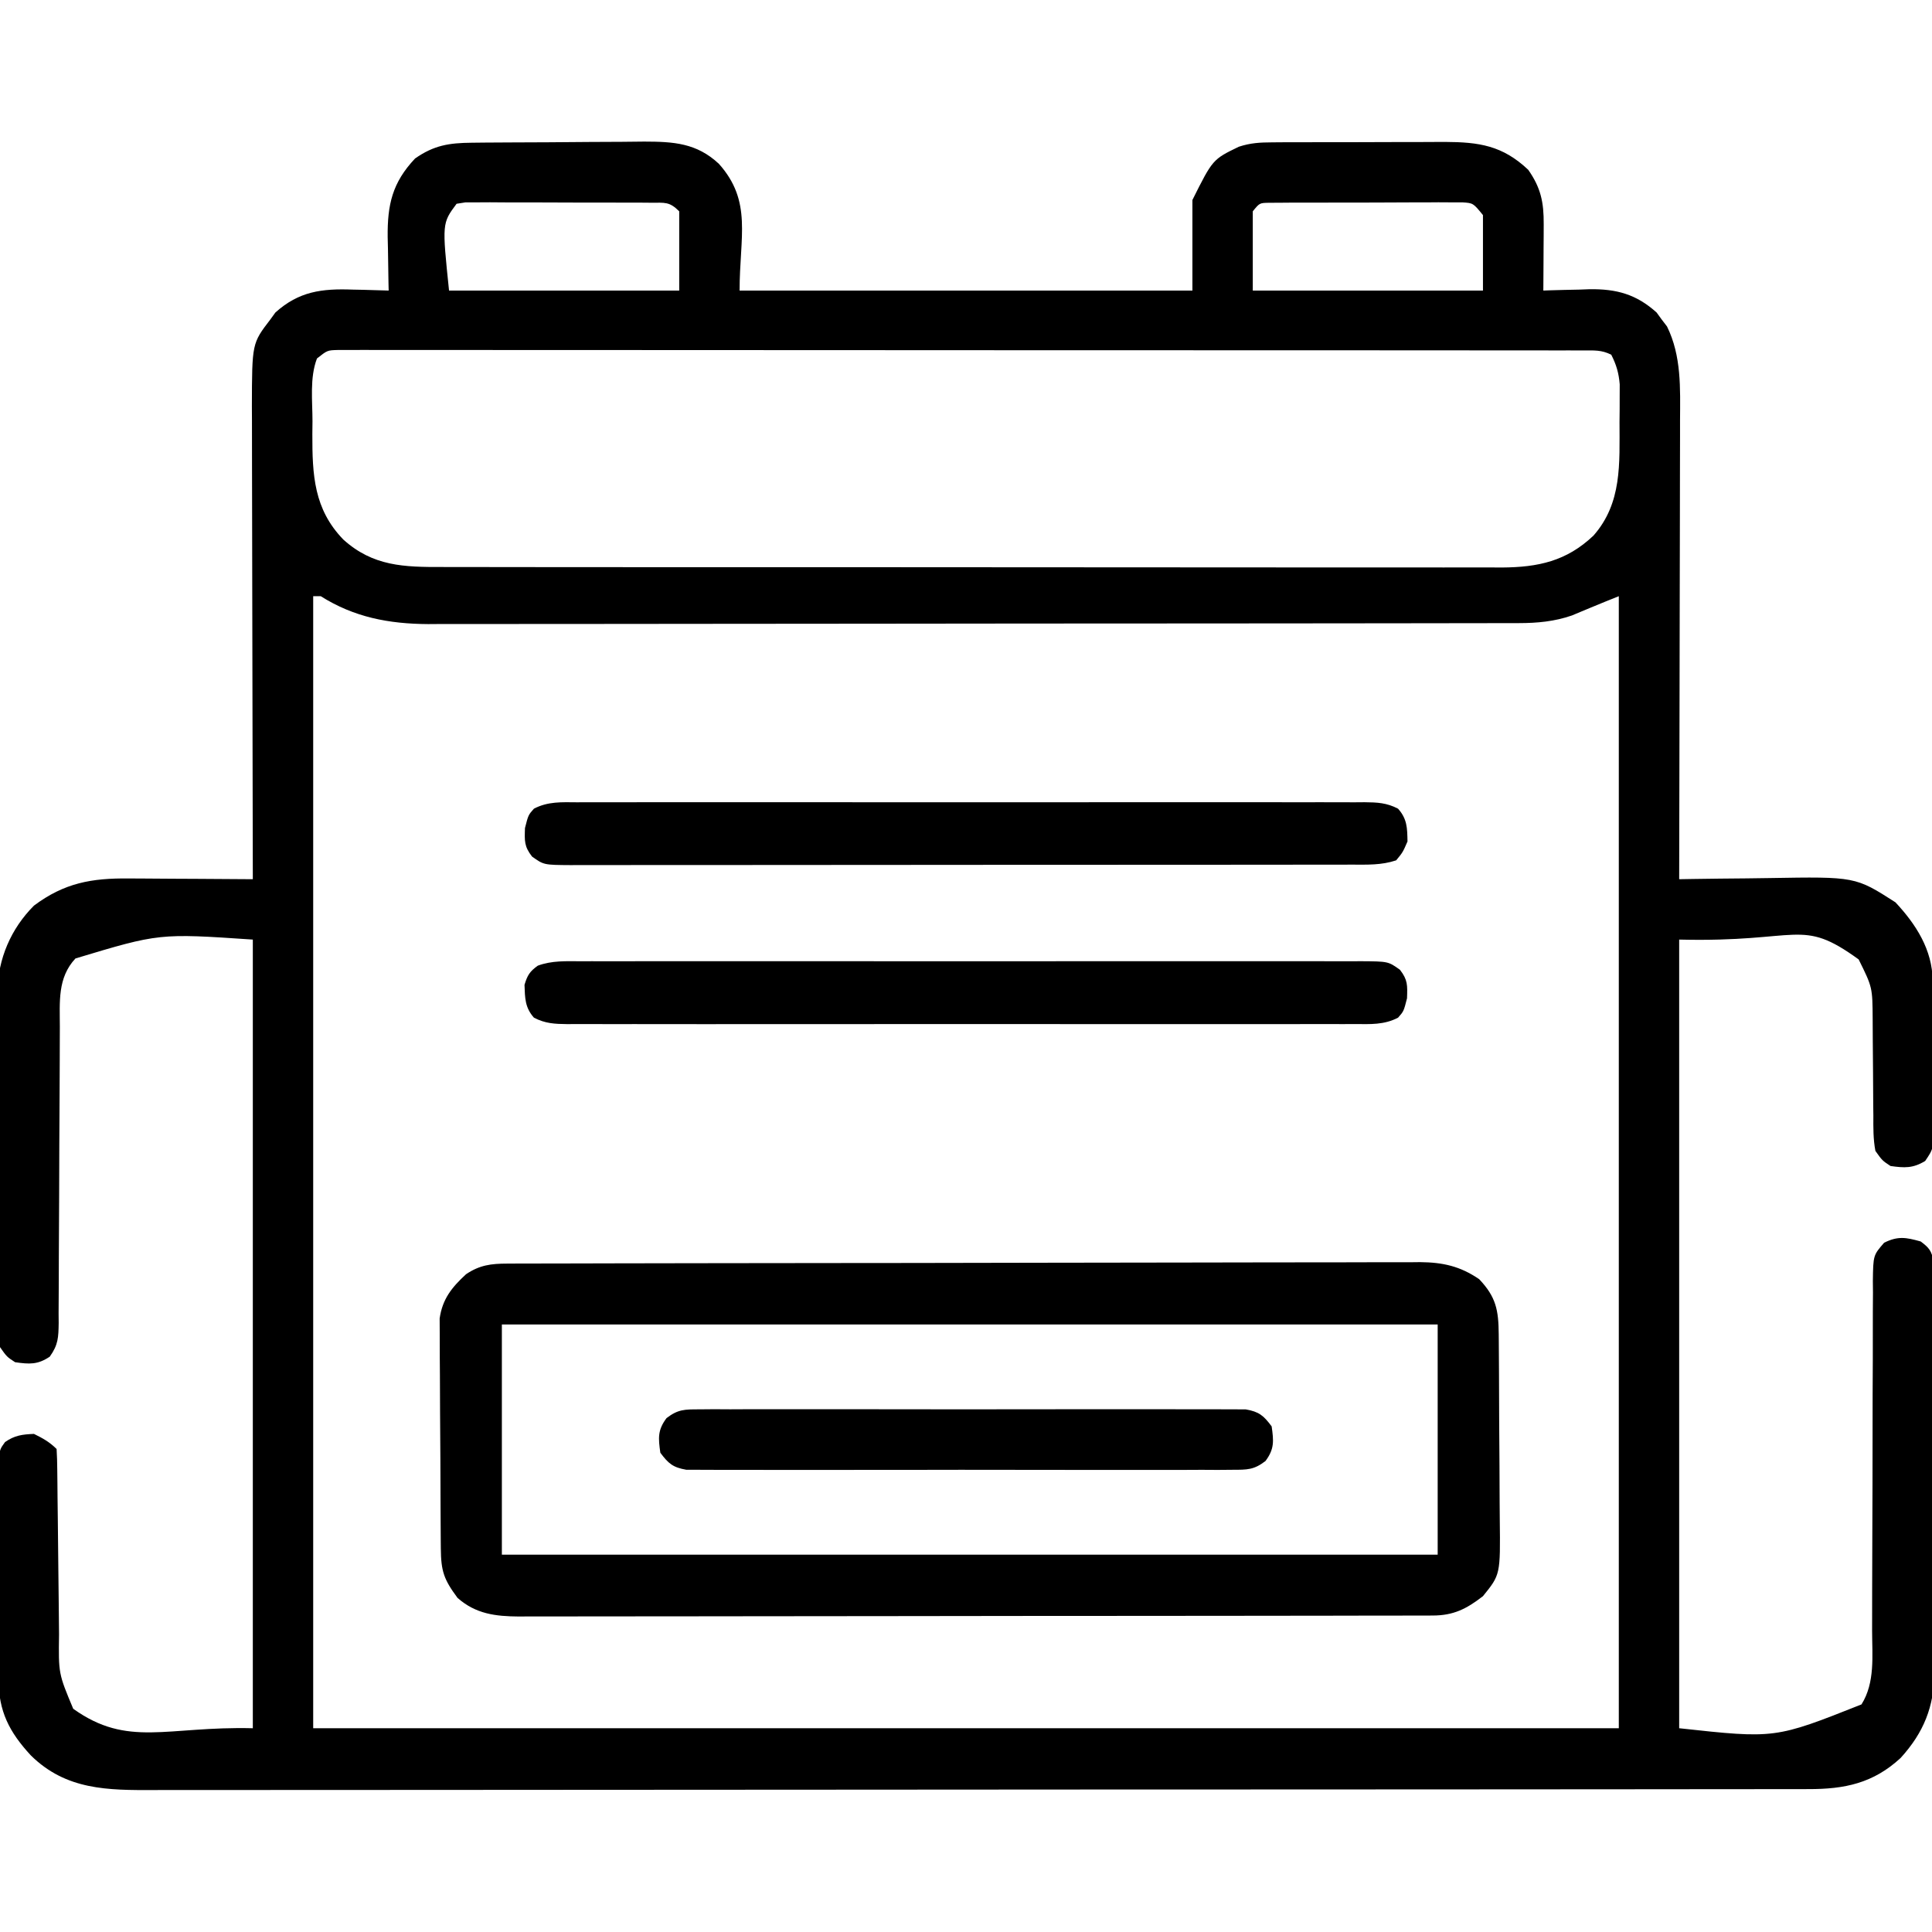
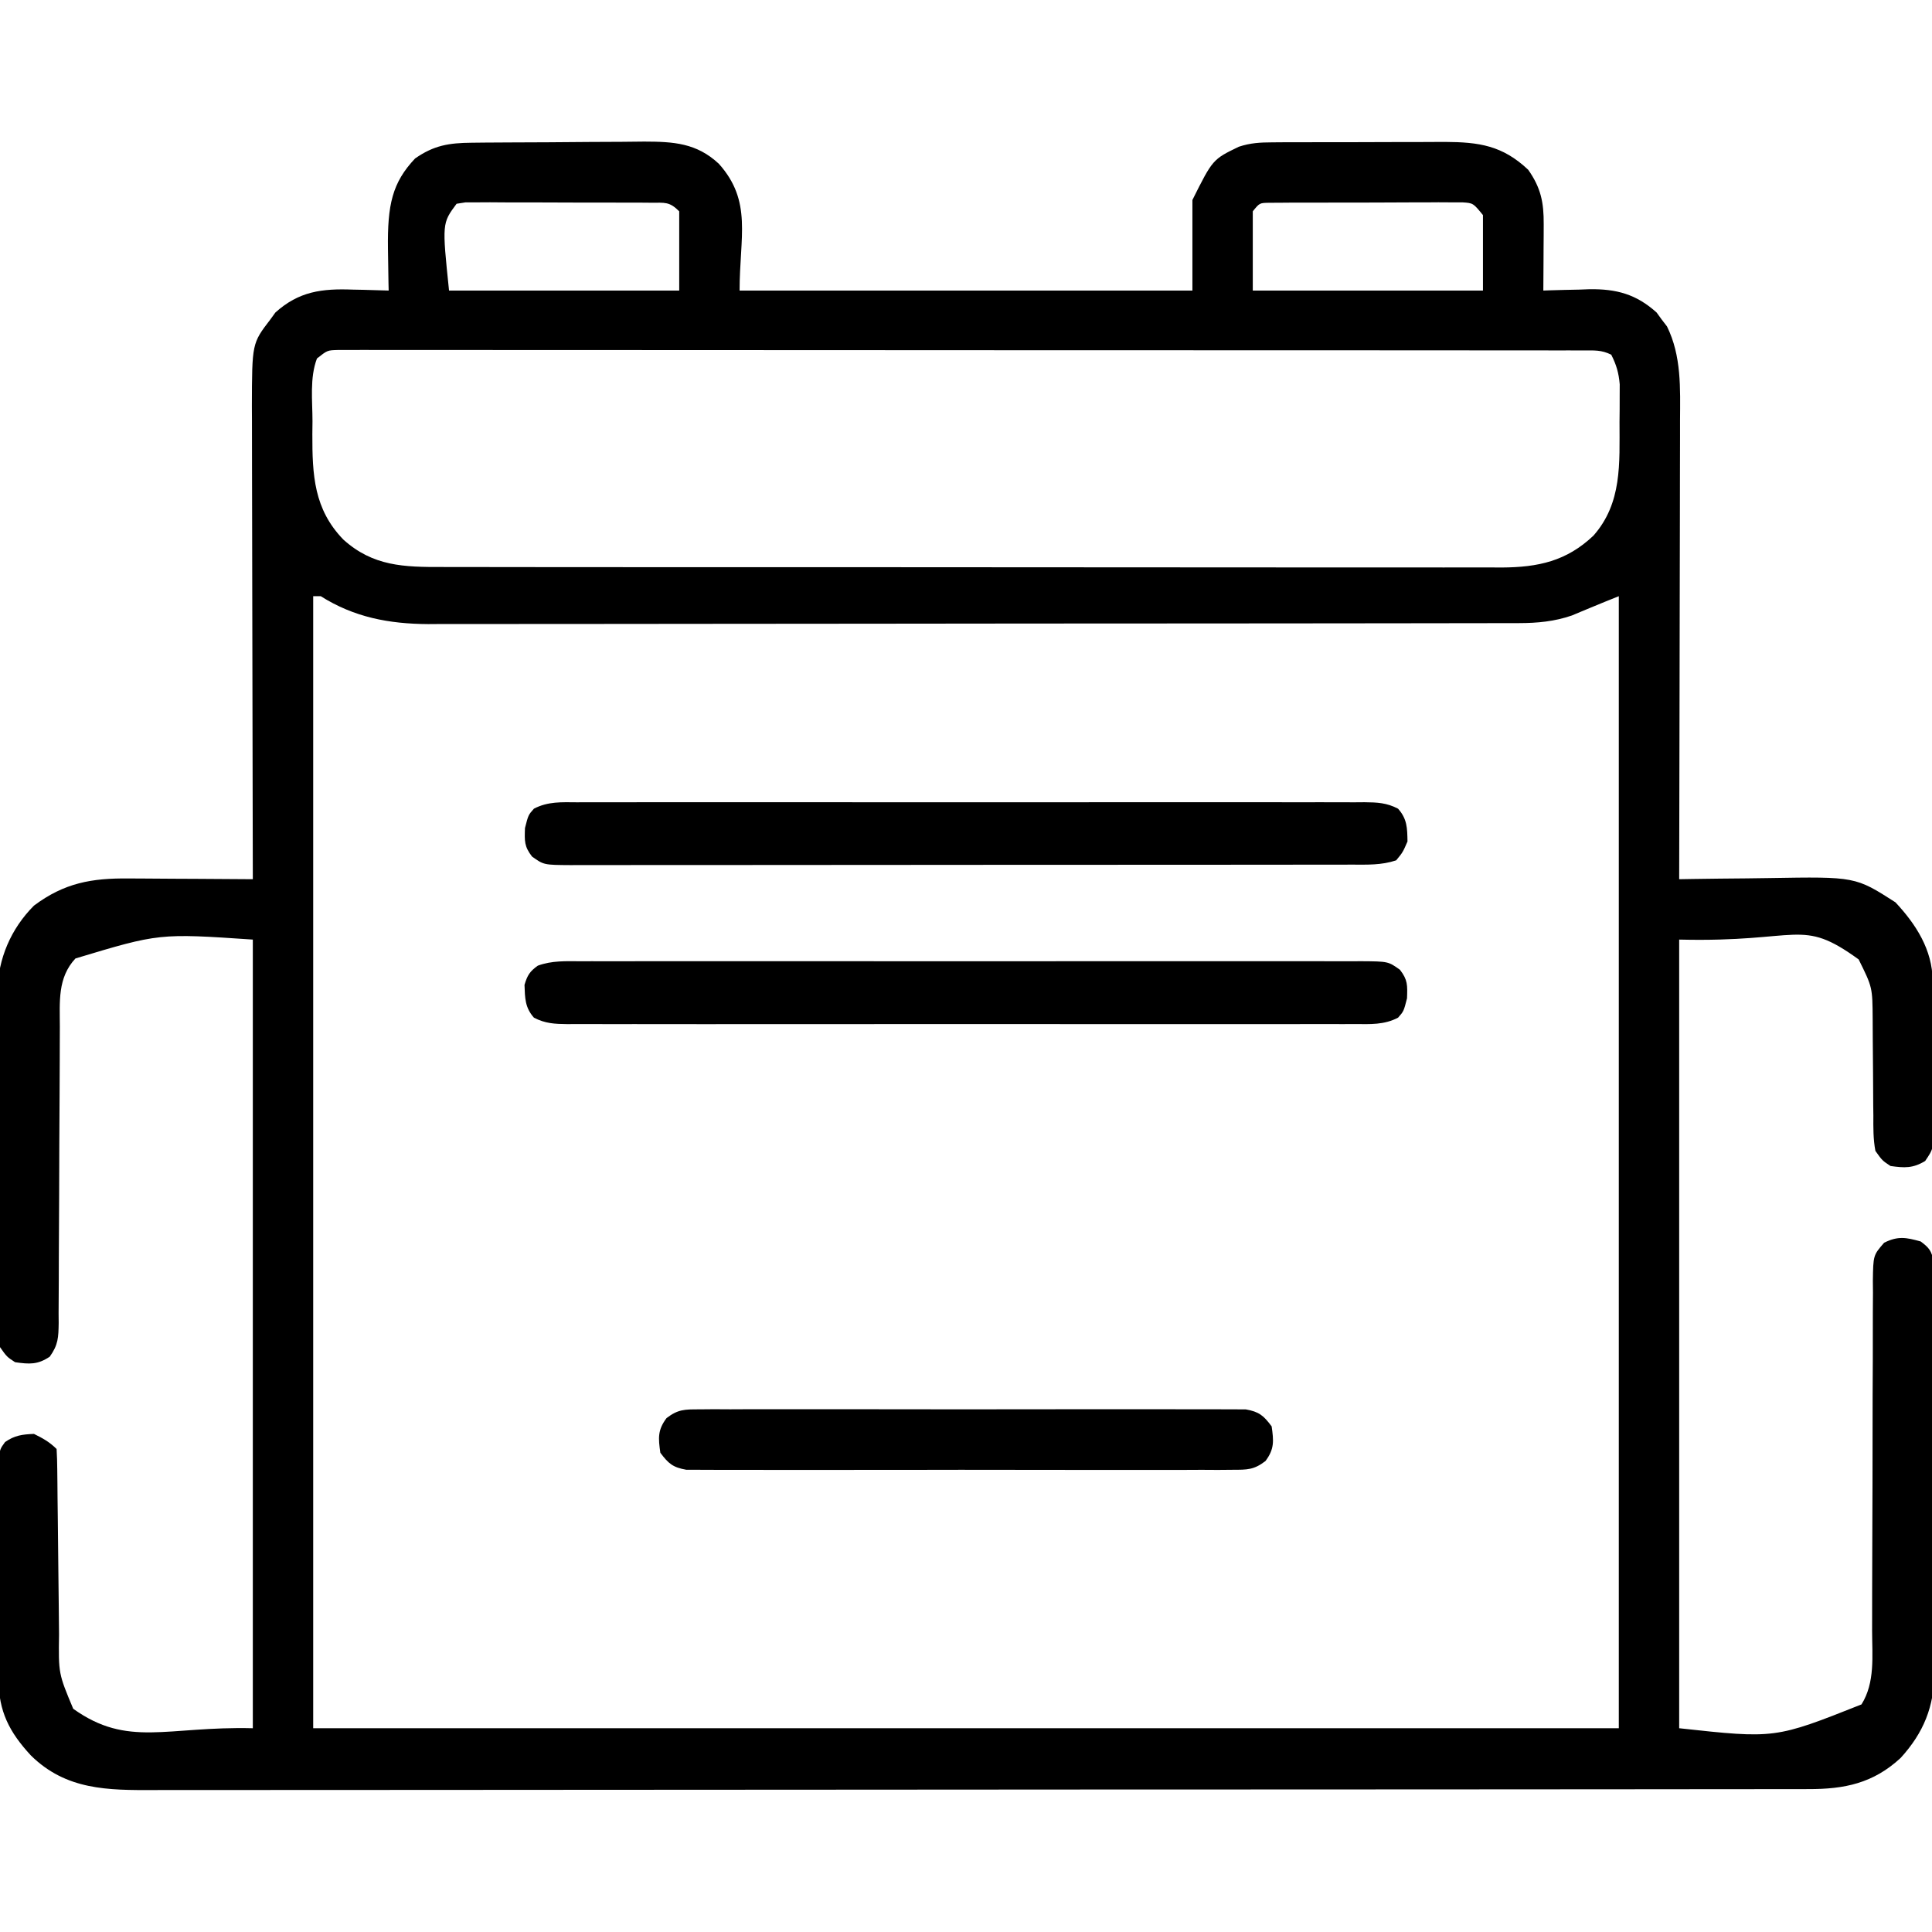
<svg xmlns="http://www.w3.org/2000/svg" version="1.1" width="512" height="512">
-   <path d="M0 0 C1.823 -0.019 1.823 -0.019 3.682 -0.039 C4.993 -0.046 6.303 -0.054 7.653 -0.061 C8.659 -0.067 8.659 -0.067 9.685 -0.074 C13.234 -0.094 16.784 -0.109 20.333 -0.118 C23.982 -0.129 27.631 -0.164 31.28 -0.203 C34.101 -0.23 36.922 -0.238 39.743 -0.241 C41.737 -0.249 43.731 -0.275 45.725 -0.302 C53.461 -0.283 59.58 0.062 65.492 5.589 C74.409 15.557 70.981 24.902 70.981 39.177 C110.581 39.177 150.181 39.177 190.981 39.177 C190.981 31.257 190.981 23.337 190.981 15.177 C196.365 4.409 196.365 4.409 203.289 1.061 C206.373 0.048 208.885 -0.084 212.129 -0.098 C213.348 -0.107 214.566 -0.117 215.821 -0.127 C217.784 -0.125 217.784 -0.125 219.786 -0.124 C221.152 -0.128 222.518 -0.132 223.885 -0.137 C226.744 -0.144 229.604 -0.144 232.463 -0.139 C236.114 -0.133 239.764 -0.15 243.414 -0.173 C246.235 -0.188 249.056 -0.189 251.877 -0.186 C253.872 -0.186 255.868 -0.2 257.864 -0.214 C266.956 -0.168 273.147 0.722 279.981 7.177 C283.343 11.979 284.111 15.81 284.079 21.599 C284.076 22.624 284.073 23.648 284.069 24.704 C284.061 25.768 284.053 26.831 284.044 27.927 C284.039 29.006 284.035 30.085 284.03 31.197 C284.019 33.857 284.002 36.517 283.981 39.177 C284.545 39.156 285.109 39.135 285.69 39.114 C288.287 39.03 290.884 38.978 293.481 38.927 C294.368 38.893 295.255 38.86 296.169 38.825 C303.348 38.72 308.607 40.135 314.005 45.001 C314.451 45.616 314.897 46.231 315.356 46.865 C315.818 47.466 316.279 48.068 316.755 48.689 C320.614 56.518 320.258 65.078 320.208 73.591 C320.209 74.909 320.209 76.227 320.209 77.585 C320.21 81.174 320.198 84.762 320.184 88.35 C320.172 92.11 320.171 95.869 320.168 99.629 C320.162 106.736 320.146 113.844 320.125 120.952 C320.103 129.049 320.092 137.145 320.082 145.242 C320.061 161.887 320.026 178.532 319.981 195.177 C321.226 195.156 322.471 195.135 323.754 195.114 C328.419 195.041 333.084 194.995 337.749 194.957 C339.759 194.937 341.77 194.91 343.78 194.875 C366.673 194.489 366.673 194.489 377.294 201.302 C382.777 207.168 387.066 213.883 387.158 222.044 C387.171 223.032 387.184 224.02 387.197 225.038 C387.208 226.636 387.208 226.636 387.22 228.267 C387.228 229.363 387.236 230.459 387.244 231.588 C387.258 233.907 387.269 236.227 387.277 238.546 C387.294 242.097 387.338 245.647 387.382 249.198 C387.392 251.45 387.4 253.702 387.407 255.954 C387.425 257.018 387.442 258.082 387.46 259.177 C387.439 266.502 387.439 266.502 385.174 269.847 C381.928 271.816 379.697 271.708 375.981 271.177 C373.796 269.729 373.796 269.729 371.981 267.177 C371.39 264.069 371.424 261.001 371.442 257.845 C371.425 256.48 371.425 256.48 371.407 255.087 C371.371 252.18 371.362 249.273 371.356 246.365 C371.34 243.467 371.318 240.571 371.285 237.674 C371.265 235.873 371.256 234.072 371.258 232.271 C371.204 223.825 371.204 223.825 367.544 216.435 C352.063 205.211 352.363 211.967 319.981 211.177 C319.981 280.147 319.981 349.117 319.981 420.177 C345.396 422.952 345.396 422.952 368.294 413.865 C371.932 408.07 371.121 400.994 371.107 394.37 C371.109 393.293 371.111 392.216 371.113 391.106 C371.117 388.773 371.119 386.441 371.12 384.108 C371.123 379.153 371.144 374.197 371.165 369.242 C371.203 360.019 371.234 350.796 371.232 341.573 C371.231 335.154 371.254 328.735 371.294 322.315 C371.304 319.868 371.306 317.421 371.298 314.973 C371.289 311.557 371.31 308.142 371.338 304.725 C371.328 303.711 371.317 302.697 371.307 301.652 C371.408 294.837 371.408 294.837 374.295 291.514 C377.964 289.688 380.082 290.094 383.981 291.177 C386.179 292.813 386.894 293.669 387.365 296.392 C387.368 297.261 387.372 298.131 387.376 299.026 C387.387 300.026 387.399 301.025 387.41 302.055 C387.407 303.15 387.404 304.246 387.401 305.375 C387.41 306.529 387.418 307.684 387.427 308.874 C387.45 312.706 387.451 316.537 387.45 320.368 C387.455 322.358 387.461 324.347 387.467 326.337 C387.486 332.599 387.489 338.861 387.482 345.124 C387.476 351.566 387.499 358.007 387.536 364.449 C387.567 369.991 387.578 375.532 387.574 381.074 C387.572 384.379 387.579 387.683 387.602 390.988 C387.624 394.684 387.614 398.378 387.597 402.074 C387.61 403.155 387.623 404.237 387.637 405.351 C387.537 414.451 384.808 421.303 378.669 428.052 C371.407 434.76 363.845 436.332 354.176 436.308 C353.393 436.31 352.61 436.313 351.803 436.315 C349.169 436.32 346.535 436.319 343.901 436.317 C341.998 436.32 340.094 436.323 338.191 436.326 C332.952 436.335 327.713 436.336 322.474 436.337 C316.827 436.339 311.18 436.346 305.533 436.353 C293.182 436.367 280.831 436.373 268.48 436.377 C260.77 436.38 253.059 436.384 245.349 436.389 C224.008 436.401 202.667 436.411 181.325 436.415 C179.945 436.415 178.565 436.415 177.185 436.415 C175.802 436.415 174.419 436.416 173.036 436.416 C170.261 436.416 167.486 436.417 164.711 436.417 C164.023 436.417 163.335 436.417 162.626 436.418 C140.314 436.421 118.003 436.437 95.691 436.46 C72.1 436.485 48.509 436.499 24.918 436.5 C12.059 436.501 -0.8 436.507 -13.659 436.525 C-24.608 436.54 -35.556 436.545 -46.505 436.537 C-52.092 436.533 -57.679 436.534 -63.266 436.548 C-68.38 436.561 -73.495 436.56 -78.61 436.547 C-80.46 436.546 -82.31 436.549 -84.16 436.557 C-96.437 436.611 -107.48 436.602 -116.835 427.388 C-122.561 421.196 -125.39 415.702 -125.407 407.188 C-125.412 406.528 -125.417 405.869 -125.423 405.189 C-125.436 403.034 -125.427 400.879 -125.417 398.724 C-125.419 397.216 -125.422 395.709 -125.426 394.202 C-125.43 391.055 -125.424 387.908 -125.41 384.761 C-125.393 380.727 -125.402 376.693 -125.42 372.659 C-125.431 369.552 -125.428 366.445 -125.42 363.337 C-125.418 361.849 -125.42 360.362 -125.427 358.874 C-125.435 356.798 -125.423 354.724 -125.407 352.649 C-125.404 351.468 -125.402 350.288 -125.4 349.072 C-125.019 346.177 -125.019 346.177 -123.674 344.327 C-121.128 342.558 -119.095 342.3 -116.019 342.177 C-113.691 343.315 -111.85 344.345 -110.019 346.177 C-109.906 347.975 -109.862 349.778 -109.845 351.58 C-109.831 352.735 -109.818 353.89 -109.804 355.081 C-109.794 356.341 -109.783 357.601 -109.772 358.9 C-109.748 360.87 -109.723 362.84 -109.698 364.81 C-109.638 369.68 -109.587 374.55 -109.542 379.421 C-109.516 382.147 -109.485 384.872 -109.449 387.598 C-109.415 390.165 -109.389 392.733 -109.372 395.301 C-109.523 405.692 -109.523 405.692 -105.616 415.017 C-91.114 425.386 -80.866 419.606 -58.019 420.177 C-58.019 351.207 -58.019 282.237 -58.019 211.177 C-82.839 209.499 -82.839 209.499 -105.019 216.177 C-109.822 221.311 -109.164 227.692 -109.16 234.31 C-109.164 235.221 -109.167 236.132 -109.171 237.071 C-109.178 239.045 -109.184 241.018 -109.187 242.992 C-109.194 246.114 -109.21 249.237 -109.229 252.359 C-109.281 261.236 -109.329 270.112 -109.344 278.989 C-109.355 284.422 -109.384 289.854 -109.426 295.287 C-109.438 297.358 -109.443 299.428 -109.441 301.498 C-109.439 304.391 -109.461 307.281 -109.489 310.173 C-109.482 311.03 -109.475 311.887 -109.469 312.77 C-109.529 316.576 -109.571 318.552 -111.833 321.708 C-115.049 323.87 -117.236 323.717 -121.019 323.177 C-123.204 321.749 -123.204 321.749 -125.019 319.177 C-125.622 315.961 -125.575 312.782 -125.552 309.518 C-125.561 308.539 -125.569 307.56 -125.578 306.55 C-125.601 303.309 -125.594 300.067 -125.585 296.825 C-125.59 294.568 -125.596 292.311 -125.604 290.054 C-125.614 285.318 -125.61 280.582 -125.595 275.845 C-125.578 269.793 -125.601 263.741 -125.636 257.689 C-125.658 253.023 -125.657 248.358 -125.649 243.693 C-125.648 241.462 -125.655 239.232 -125.669 237.002 C-125.687 233.871 -125.672 230.743 -125.65 227.612 C-125.661 226.701 -125.673 225.789 -125.685 224.85 C-125.56 216.297 -122.114 208.272 -116.019 202.177 C-108.007 196.169 -100.735 194.87 -90.929 194.982 C-89.512 194.986 -89.512 194.986 -88.067 194.99 C-85.071 195.001 -82.076 195.026 -79.081 195.052 C-77.041 195.062 -75.002 195.071 -72.962 195.079 C-67.981 195.101 -63 195.136 -58.019 195.177 C-58.02 194.49 -58.022 193.802 -58.024 193.094 C-58.068 176.342 -58.101 159.59 -58.122 142.838 C-58.132 134.737 -58.147 126.635 -58.169 118.534 C-58.189 111.471 -58.202 104.407 -58.207 97.343 C-58.209 93.605 -58.215 89.868 -58.23 86.13 C-58.246 81.95 -58.247 77.771 -58.246 73.591 C-58.253 72.361 -58.26 71.131 -58.267 69.864 C-58.227 53.17 -58.227 53.17 -53.394 46.865 C-52.725 45.942 -52.725 45.942 -52.042 45.001 C-45.799 39.373 -39.681 38.619 -31.519 38.927 C-30.601 38.945 -29.683 38.963 -28.737 38.982 C-26.497 39.028 -24.258 39.094 -22.019 39.177 C-22.034 38.517 -22.05 37.857 -22.066 37.177 C-22.129 34.156 -22.168 31.136 -22.206 28.115 C-22.231 27.076 -22.256 26.038 -22.282 24.968 C-22.364 16.429 -21.069 10.584 -15.019 4.177 C-10.02 0.678 -6.023 0.055 0 0 Z M-4.019 16.177 C-7.868 21.35 -7.868 21.35 -6.019 39.177 C14.111 39.177 34.241 39.177 54.981 39.177 C54.981 32.247 54.981 25.317 54.981 18.177 C52.359 15.555 51.209 15.919 47.554 15.902 C46.419 15.893 45.285 15.883 44.116 15.873 C42.27 15.875 42.27 15.875 40.388 15.876 C39.13 15.872 37.872 15.868 36.577 15.863 C33.914 15.857 31.251 15.856 28.587 15.861 C25.171 15.867 21.754 15.85 18.338 15.827 C15.084 15.809 11.829 15.812 8.575 15.814 C7.345 15.805 6.115 15.795 4.847 15.786 C3.713 15.792 2.578 15.798 1.409 15.805 C0.407 15.804 -0.595 15.803 -1.628 15.803 C-2.811 15.988 -2.811 15.988 -4.019 16.177 Z M206.981 18.177 C206.981 25.107 206.981 32.037 206.981 39.177 C227.111 39.177 247.241 39.177 267.981 39.177 C267.981 32.577 267.981 25.977 267.981 19.177 C265.386 15.988 265.386 15.988 262.508 15.803 C261.035 15.804 261.035 15.804 259.532 15.805 C257.86 15.795 257.86 15.795 256.155 15.786 C254.952 15.795 253.748 15.804 252.509 15.814 C251.275 15.813 250.041 15.813 248.769 15.812 C245.49 15.815 242.212 15.832 238.933 15.854 C236.919 15.864 234.906 15.865 232.893 15.861 C229.036 15.855 225.179 15.863 221.321 15.876 C219.513 15.875 219.513 15.875 217.669 15.873 C216.002 15.888 216.002 15.888 214.302 15.902 C213.32 15.907 212.339 15.912 211.328 15.916 C208.791 15.951 208.791 15.951 206.981 18.177 Z M-41.019 57.177 C-42.981 62.299 -42.203 68.411 -42.206 73.802 C-42.218 74.94 -42.231 76.078 -42.243 77.251 C-42.262 88.064 -41.84 97.122 -34.019 105.177 C-26.151 112.269 -17.955 112.471 -7.772 112.438 C-6.539 112.442 -5.307 112.445 -4.036 112.449 C-0.626 112.458 2.784 112.457 6.194 112.453 C9.876 112.451 13.559 112.46 17.241 112.467 C24.451 112.48 31.661 112.482 38.87 112.479 C44.732 112.478 50.593 112.479 56.454 112.484 C57.706 112.484 57.706 112.484 58.983 112.485 C60.679 112.487 62.374 112.488 64.07 112.489 C79.967 112.5 95.864 112.498 111.761 112.492 C126.298 112.486 140.835 112.498 155.371 112.517 C170.305 112.536 185.238 112.544 200.171 112.541 C208.553 112.539 216.934 112.541 225.315 112.555 C232.45 112.567 239.585 112.569 246.72 112.557 C250.358 112.551 253.997 112.55 257.635 112.562 C261.584 112.574 265.533 112.564 269.481 112.551 C270.625 112.559 271.769 112.566 272.948 112.574 C282.637 112.508 290.102 110.902 297.255 104.134 C304.893 95.476 304.163 84.969 304.169 74.052 C304.181 72.885 304.193 71.719 304.206 70.517 C304.208 69.391 304.21 68.266 304.212 67.107 C304.216 66.088 304.22 65.07 304.224 64.02 C303.968 61.014 303.342 58.862 301.981 56.177 C299.353 54.863 297.411 55.05 294.465 55.048 C293.286 55.045 292.106 55.042 290.891 55.039 C288.93 55.041 288.93 55.041 286.929 55.043 C285.536 55.041 284.142 55.039 282.748 55.036 C278.905 55.03 275.061 55.03 271.218 55.032 C267.078 55.032 262.938 55.026 258.798 55.022 C250.683 55.013 242.567 55.011 234.452 55.01 C227.858 55.009 221.265 55.007 214.671 55.004 C195.994 54.995 177.317 54.991 158.64 54.992 C157.128 54.992 157.128 54.992 155.586 54.992 C154.577 54.992 153.568 54.992 152.529 54.992 C136.171 54.992 119.813 54.983 103.454 54.969 C86.675 54.954 69.895 54.947 53.116 54.948 C43.688 54.948 34.261 54.946 24.834 54.935 C16.808 54.926 8.783 54.924 0.758 54.93 C-3.34 54.934 -7.437 54.934 -11.535 54.925 C-15.282 54.917 -19.029 54.919 -22.777 54.927 C-24.782 54.93 -26.788 54.922 -28.794 54.914 C-29.976 54.919 -31.158 54.923 -32.376 54.928 C-33.401 54.928 -34.425 54.928 -35.481 54.927 C-38.263 55 -38.263 55 -41.019 57.177 Z M-42.019 120.177 C-42.019 219.177 -42.019 318.177 -42.019 420.177 C72.161 420.177 186.341 420.177 303.981 420.177 C303.981 321.177 303.981 222.177 303.981 120.177 C300.24 121.673 300.24 121.673 296.517 123.212 C295.293 123.721 295.293 123.721 294.044 124.24 C293.231 124.581 292.417 124.923 291.579 125.275 C286.96 126.879 282.395 127.302 277.529 127.308 C275.934 127.314 275.934 127.314 274.306 127.32 C273.149 127.319 271.992 127.318 270.8 127.317 C269.562 127.32 268.324 127.323 267.048 127.326 C263.619 127.334 260.189 127.336 256.76 127.337 C253.058 127.339 249.357 127.346 245.655 127.353 C237.564 127.367 229.473 127.373 221.382 127.377 C216.327 127.38 211.271 127.384 206.216 127.389 C192.211 127.401 178.206 127.411 164.2 127.415 C162.856 127.415 162.856 127.415 161.485 127.415 C160.587 127.415 159.689 127.416 158.764 127.416 C156.944 127.416 155.125 127.417 153.305 127.417 C151.951 127.418 151.951 127.418 150.57 127.418 C135.951 127.422 121.332 127.439 106.714 127.463 C91.693 127.486 76.673 127.499 61.653 127.5 C53.224 127.501 44.795 127.507 36.366 127.525 C29.188 127.54 22.009 127.545 14.831 127.537 C11.172 127.533 7.512 127.534 3.853 127.548 C-0.123 127.563 -4.099 127.555 -8.075 127.544 C-9.219 127.553 -10.362 127.561 -11.541 127.569 C-21.968 127.505 -31.149 125.768 -40.019 120.177 C-40.679 120.177 -41.339 120.177 -42.019 120.177 Z " fill="#000000" transform="translate(125.019,37.823)" />
-   <path d="M0 0 C0.888 -0.004 1.776 -0.009 2.69 -0.014 C4.147 -0.013 4.147 -0.013 5.633 -0.013 C6.668 -0.017 7.703 -0.02 8.77 -0.024 C12.249 -0.035 15.728 -0.039 19.207 -0.043 C21.697 -0.049 24.187 -0.056 26.677 -0.063 C34.156 -0.082 41.636 -0.093 49.115 -0.101 C52.639 -0.106 56.162 -0.111 59.686 -0.116 C71.4 -0.133 83.115 -0.148 94.83 -0.155 C97.869 -0.157 100.907 -0.159 103.946 -0.161 C105.079 -0.162 105.079 -0.162 106.235 -0.162 C118.47 -0.171 130.706 -0.196 142.941 -0.229 C155.507 -0.262 168.073 -0.28 180.639 -0.283 C187.693 -0.285 194.746 -0.294 201.8 -0.319 C208.435 -0.343 215.07 -0.347 221.706 -0.337 C224.141 -0.336 226.575 -0.342 229.01 -0.356 C232.336 -0.374 235.66 -0.367 238.985 -0.354 C239.948 -0.364 240.91 -0.375 241.901 -0.387 C247.938 -0.329 252.53 0.683 257.563 4.134 C262.038 8.839 262.688 12.339 262.74 18.698 C262.747 19.36 262.753 20.022 262.76 20.704 C262.78 22.895 262.792 25.085 262.802 27.275 C262.806 28.025 262.81 28.774 262.814 29.547 C262.835 33.517 262.849 37.486 262.859 41.456 C262.87 45.546 262.904 49.635 262.944 53.725 C262.97 56.879 262.978 60.033 262.982 63.186 C262.987 64.693 262.998 66.2 263.017 67.707 C263.187 82.433 263.187 82.433 258.563 88.134 C254.199 91.519 250.757 93.257 245.247 93.266 C244.361 93.269 243.474 93.273 242.561 93.277 C241.586 93.276 240.611 93.276 239.607 93.275 C238.055 93.279 238.055 93.279 236.471 93.284 C232.986 93.292 229.502 93.294 226.017 93.295 C223.526 93.3 221.034 93.305 218.543 93.31 C211.762 93.324 204.981 93.33 198.2 93.334 C193.965 93.337 189.731 93.341 185.497 93.346 C173.774 93.358 162.05 93.368 150.327 93.372 C149.577 93.372 148.826 93.372 148.053 93.372 C147.301 93.373 146.549 93.373 145.774 93.373 C144.25 93.374 142.725 93.374 141.201 93.374 C140.445 93.375 139.689 93.375 138.91 93.375 C126.661 93.379 114.412 93.397 102.162 93.42 C89.586 93.444 77.01 93.456 64.434 93.457 C57.373 93.458 50.312 93.464 43.252 93.482 C36.61 93.499 29.968 93.501 23.326 93.492 C20.888 93.491 18.449 93.495 16.011 93.505 C12.683 93.518 9.356 93.512 6.028 93.502 C5.062 93.51 4.096 93.518 3.101 93.526 C-3.105 93.481 -8.332 92.87 -13.179 88.599 C-16.793 83.726 -17.565 81.553 -17.614 75.485 C-17.62 74.802 -17.627 74.118 -17.634 73.415 C-17.653 71.149 -17.665 68.884 -17.675 66.619 C-17.679 65.845 -17.683 65.071 -17.687 64.273 C-17.708 60.175 -17.722 56.077 -17.732 51.978 C-17.743 47.75 -17.777 43.523 -17.817 39.295 C-17.843 36.04 -17.852 32.786 -17.855 29.531 C-17.86 27.972 -17.872 26.414 -17.89 24.856 C-17.915 22.671 -17.914 20.487 -17.907 18.301 C-17.912 17.059 -17.918 15.817 -17.924 14.538 C-17.183 9.362 -14.707 6.31 -10.937 2.822 C-7.325 0.384 -4.298 0.01 0 0 Z M-1.437 16.134 C-1.437 36.264 -1.437 56.394 -1.437 77.134 C80.403 77.134 162.243 77.134 246.563 77.134 C246.563 57.004 246.563 36.874 246.563 16.134 C164.723 16.134 82.883 16.134 -1.437 16.134 Z " fill="#000000" transform="translate(134.437,334.866)" />
+   <path d="M0 0 C1.823 -0.019 1.823 -0.019 3.682 -0.039 C4.993 -0.046 6.303 -0.054 7.653 -0.061 C8.659 -0.067 8.659 -0.067 9.685 -0.074 C13.234 -0.094 16.784 -0.109 20.333 -0.118 C23.982 -0.129 27.631 -0.164 31.28 -0.203 C34.101 -0.23 36.922 -0.238 39.743 -0.241 C41.737 -0.249 43.731 -0.275 45.725 -0.302 C53.461 -0.283 59.58 0.062 65.492 5.589 C74.409 15.557 70.981 24.902 70.981 39.177 C110.581 39.177 150.181 39.177 190.981 39.177 C190.981 31.257 190.981 23.337 190.981 15.177 C196.365 4.409 196.365 4.409 203.289 1.061 C206.373 0.048 208.885 -0.084 212.129 -0.098 C213.348 -0.107 214.566 -0.117 215.821 -0.127 C217.784 -0.125 217.784 -0.125 219.786 -0.124 C221.152 -0.128 222.518 -0.132 223.885 -0.137 C226.744 -0.144 229.604 -0.144 232.463 -0.139 C236.114 -0.133 239.764 -0.15 243.414 -0.173 C246.235 -0.188 249.056 -0.189 251.877 -0.186 C253.872 -0.186 255.868 -0.2 257.864 -0.214 C266.956 -0.168 273.147 0.722 279.981 7.177 C283.343 11.979 284.111 15.81 284.079 21.599 C284.076 22.624 284.073 23.648 284.069 24.704 C284.061 25.768 284.053 26.831 284.044 27.927 C284.039 29.006 284.035 30.085 284.03 31.197 C284.019 33.857 284.002 36.517 283.981 39.177 C284.545 39.156 285.109 39.135 285.69 39.114 C288.287 39.03 290.884 38.978 293.481 38.927 C294.368 38.893 295.255 38.86 296.169 38.825 C303.348 38.72 308.607 40.135 314.005 45.001 C314.451 45.616 314.897 46.231 315.356 46.865 C315.818 47.466 316.279 48.068 316.755 48.689 C320.614 56.518 320.258 65.078 320.208 73.591 C320.209 74.909 320.209 76.227 320.209 77.585 C320.21 81.174 320.198 84.762 320.184 88.35 C320.172 92.11 320.171 95.869 320.168 99.629 C320.162 106.736 320.146 113.844 320.125 120.952 C320.103 129.049 320.092 137.145 320.082 145.242 C320.061 161.887 320.026 178.532 319.981 195.177 C321.226 195.156 322.471 195.135 323.754 195.114 C328.419 195.041 333.084 194.995 337.749 194.957 C339.759 194.937 341.77 194.91 343.78 194.875 C366.673 194.489 366.673 194.489 377.294 201.302 C382.777 207.168 387.066 213.883 387.158 222.044 C387.171 223.032 387.184 224.02 387.197 225.038 C387.208 226.636 387.208 226.636 387.22 228.267 C387.228 229.363 387.236 230.459 387.244 231.588 C387.258 233.907 387.269 236.227 387.277 238.546 C387.294 242.097 387.338 245.647 387.382 249.198 C387.392 251.45 387.4 253.702 387.407 255.954 C387.425 257.018 387.442 258.082 387.46 259.177 C387.439 266.502 387.439 266.502 385.174 269.847 C381.928 271.816 379.697 271.708 375.981 271.177 C373.796 269.729 373.796 269.729 371.981 267.177 C371.39 264.069 371.424 261.001 371.442 257.845 C371.425 256.48 371.425 256.48 371.407 255.087 C371.371 252.18 371.362 249.273 371.356 246.365 C371.34 243.467 371.318 240.571 371.285 237.674 C371.265 235.873 371.256 234.072 371.258 232.271 C371.204 223.825 371.204 223.825 367.544 216.435 C352.063 205.211 352.363 211.967 319.981 211.177 C319.981 280.147 319.981 349.117 319.981 420.177 C345.396 422.952 345.396 422.952 368.294 413.865 C371.932 408.07 371.121 400.994 371.107 394.37 C371.109 393.293 371.111 392.216 371.113 391.106 C371.117 388.773 371.119 386.441 371.12 384.108 C371.123 379.153 371.144 374.197 371.165 369.242 C371.203 360.019 371.234 350.796 371.232 341.573 C371.231 335.154 371.254 328.735 371.294 322.315 C371.304 319.868 371.306 317.421 371.298 314.973 C371.289 311.557 371.31 308.142 371.338 304.725 C371.328 303.711 371.317 302.697 371.307 301.652 C371.408 294.837 371.408 294.837 374.295 291.514 C377.964 289.688 380.082 290.094 383.981 291.177 C386.179 292.813 386.894 293.669 387.365 296.392 C387.368 297.261 387.372 298.131 387.376 299.026 C387.387 300.026 387.399 301.025 387.41 302.055 C387.407 303.15 387.404 304.246 387.401 305.375 C387.41 306.529 387.418 307.684 387.427 308.874 C387.45 312.706 387.451 316.537 387.45 320.368 C387.455 322.358 387.461 324.347 387.467 326.337 C387.486 332.599 387.489 338.861 387.482 345.124 C387.476 351.566 387.499 358.007 387.536 364.449 C387.567 369.991 387.578 375.532 387.574 381.074 C387.572 384.379 387.579 387.683 387.602 390.988 C387.624 394.684 387.614 398.378 387.597 402.074 C387.61 403.155 387.623 404.237 387.637 405.351 C387.537 414.451 384.808 421.303 378.669 428.052 C371.407 434.76 363.845 436.332 354.176 436.308 C353.393 436.31 352.61 436.313 351.803 436.315 C349.169 436.32 346.535 436.319 343.901 436.317 C341.998 436.32 340.094 436.323 338.191 436.326 C332.952 436.335 327.713 436.336 322.474 436.337 C316.827 436.339 311.18 436.346 305.533 436.353 C293.182 436.367 280.831 436.373 268.48 436.377 C260.77 436.38 253.059 436.384 245.349 436.389 C224.008 436.401 202.667 436.411 181.325 436.415 C179.945 436.415 178.565 436.415 177.185 436.415 C175.802 436.415 174.419 436.416 173.036 436.416 C170.261 436.416 167.486 436.417 164.711 436.417 C164.023 436.417 163.335 436.417 162.626 436.418 C140.314 436.421 118.003 436.437 95.691 436.46 C72.1 436.485 48.509 436.499 24.918 436.5 C12.059 436.501 -0.8 436.507 -13.659 436.525 C-24.608 436.54 -35.556 436.545 -46.505 436.537 C-52.092 436.533 -57.679 436.534 -63.266 436.548 C-68.38 436.561 -73.495 436.56 -78.61 436.547 C-80.46 436.546 -82.31 436.549 -84.16 436.557 C-96.437 436.611 -107.48 436.602 -116.835 427.388 C-122.561 421.196 -125.39 415.702 -125.407 407.188 C-125.412 406.528 -125.417 405.869 -125.423 405.189 C-125.436 403.034 -125.427 400.879 -125.417 398.724 C-125.419 397.216 -125.422 395.709 -125.426 394.202 C-125.43 391.055 -125.424 387.908 -125.41 384.761 C-125.393 380.727 -125.402 376.693 -125.42 372.659 C-125.431 369.552 -125.428 366.445 -125.42 363.337 C-125.418 361.849 -125.42 360.362 -125.427 358.874 C-125.435 356.798 -125.423 354.724 -125.407 352.649 C-125.404 351.468 -125.402 350.288 -125.4 349.072 C-125.019 346.177 -125.019 346.177 -123.674 344.327 C-121.128 342.558 -119.095 342.3 -116.019 342.177 C-113.691 343.315 -111.85 344.345 -110.019 346.177 C-109.906 347.975 -109.862 349.778 -109.845 351.58 C-109.831 352.735 -109.818 353.89 -109.804 355.081 C-109.794 356.341 -109.783 357.601 -109.772 358.9 C-109.748 360.87 -109.723 362.84 -109.698 364.81 C-109.638 369.68 -109.587 374.55 -109.542 379.421 C-109.516 382.147 -109.485 384.872 -109.449 387.598 C-109.415 390.165 -109.389 392.733 -109.372 395.301 C-109.523 405.692 -109.523 405.692 -105.616 415.017 C-91.114 425.386 -80.866 419.606 -58.019 420.177 C-58.019 351.207 -58.019 282.237 -58.019 211.177 C-82.839 209.499 -82.839 209.499 -105.019 216.177 C-109.822 221.311 -109.164 227.692 -109.16 234.31 C-109.164 235.221 -109.167 236.132 -109.171 237.071 C-109.178 239.045 -109.184 241.018 -109.187 242.992 C-109.194 246.114 -109.21 249.237 -109.229 252.359 C-109.281 261.236 -109.329 270.112 -109.344 278.989 C-109.355 284.422 -109.384 289.854 -109.426 295.287 C-109.438 297.358 -109.443 299.428 -109.441 301.498 C-109.439 304.391 -109.461 307.281 -109.489 310.173 C-109.482 311.03 -109.475 311.887 -109.469 312.77 C-109.529 316.576 -109.571 318.552 -111.833 321.708 C-115.049 323.87 -117.236 323.717 -121.019 323.177 C-123.204 321.749 -123.204 321.749 -125.019 319.177 C-125.622 315.961 -125.575 312.782 -125.552 309.518 C-125.561 308.539 -125.569 307.56 -125.578 306.55 C-125.601 303.309 -125.594 300.067 -125.585 296.825 C-125.59 294.568 -125.596 292.311 -125.604 290.054 C-125.614 285.318 -125.61 280.582 -125.595 275.845 C-125.578 269.793 -125.601 263.741 -125.636 257.689 C-125.658 253.023 -125.657 248.358 -125.649 243.693 C-125.648 241.462 -125.655 239.232 -125.669 237.002 C-125.687 233.871 -125.672 230.743 -125.65 227.612 C-125.661 226.701 -125.673 225.789 -125.685 224.85 C-125.56 216.297 -122.114 208.272 -116.019 202.177 C-108.007 196.169 -100.735 194.87 -90.929 194.982 C-89.512 194.986 -89.512 194.986 -88.067 194.99 C-85.071 195.001 -82.076 195.026 -79.081 195.052 C-77.041 195.062 -75.002 195.071 -72.962 195.079 C-67.981 195.101 -63 195.136 -58.019 195.177 C-58.02 194.49 -58.022 193.802 -58.024 193.094 C-58.068 176.342 -58.101 159.59 -58.122 142.838 C-58.132 134.737 -58.147 126.635 -58.169 118.534 C-58.189 111.471 -58.202 104.407 -58.207 97.343 C-58.209 93.605 -58.215 89.868 -58.23 86.13 C-58.246 81.95 -58.247 77.771 -58.246 73.591 C-58.253 72.361 -58.26 71.131 -58.267 69.864 C-58.227 53.17 -58.227 53.17 -53.394 46.865 C-52.725 45.942 -52.725 45.942 -52.042 45.001 C-45.799 39.373 -39.681 38.619 -31.519 38.927 C-30.601 38.945 -29.683 38.963 -28.737 38.982 C-26.497 39.028 -24.258 39.094 -22.019 39.177 C-22.034 38.517 -22.05 37.857 -22.066 37.177 C-22.129 34.156 -22.168 31.136 -22.206 28.115 C-22.364 16.429 -21.069 10.584 -15.019 4.177 C-10.02 0.678 -6.023 0.055 0 0 Z M-4.019 16.177 C-7.868 21.35 -7.868 21.35 -6.019 39.177 C14.111 39.177 34.241 39.177 54.981 39.177 C54.981 32.247 54.981 25.317 54.981 18.177 C52.359 15.555 51.209 15.919 47.554 15.902 C46.419 15.893 45.285 15.883 44.116 15.873 C42.27 15.875 42.27 15.875 40.388 15.876 C39.13 15.872 37.872 15.868 36.577 15.863 C33.914 15.857 31.251 15.856 28.587 15.861 C25.171 15.867 21.754 15.85 18.338 15.827 C15.084 15.809 11.829 15.812 8.575 15.814 C7.345 15.805 6.115 15.795 4.847 15.786 C3.713 15.792 2.578 15.798 1.409 15.805 C0.407 15.804 -0.595 15.803 -1.628 15.803 C-2.811 15.988 -2.811 15.988 -4.019 16.177 Z M206.981 18.177 C206.981 25.107 206.981 32.037 206.981 39.177 C227.111 39.177 247.241 39.177 267.981 39.177 C267.981 32.577 267.981 25.977 267.981 19.177 C265.386 15.988 265.386 15.988 262.508 15.803 C261.035 15.804 261.035 15.804 259.532 15.805 C257.86 15.795 257.86 15.795 256.155 15.786 C254.952 15.795 253.748 15.804 252.509 15.814 C251.275 15.813 250.041 15.813 248.769 15.812 C245.49 15.815 242.212 15.832 238.933 15.854 C236.919 15.864 234.906 15.865 232.893 15.861 C229.036 15.855 225.179 15.863 221.321 15.876 C219.513 15.875 219.513 15.875 217.669 15.873 C216.002 15.888 216.002 15.888 214.302 15.902 C213.32 15.907 212.339 15.912 211.328 15.916 C208.791 15.951 208.791 15.951 206.981 18.177 Z M-41.019 57.177 C-42.981 62.299 -42.203 68.411 -42.206 73.802 C-42.218 74.94 -42.231 76.078 -42.243 77.251 C-42.262 88.064 -41.84 97.122 -34.019 105.177 C-26.151 112.269 -17.955 112.471 -7.772 112.438 C-6.539 112.442 -5.307 112.445 -4.036 112.449 C-0.626 112.458 2.784 112.457 6.194 112.453 C9.876 112.451 13.559 112.46 17.241 112.467 C24.451 112.48 31.661 112.482 38.87 112.479 C44.732 112.478 50.593 112.479 56.454 112.484 C57.706 112.484 57.706 112.484 58.983 112.485 C60.679 112.487 62.374 112.488 64.07 112.489 C79.967 112.5 95.864 112.498 111.761 112.492 C126.298 112.486 140.835 112.498 155.371 112.517 C170.305 112.536 185.238 112.544 200.171 112.541 C208.553 112.539 216.934 112.541 225.315 112.555 C232.45 112.567 239.585 112.569 246.72 112.557 C250.358 112.551 253.997 112.55 257.635 112.562 C261.584 112.574 265.533 112.564 269.481 112.551 C270.625 112.559 271.769 112.566 272.948 112.574 C282.637 112.508 290.102 110.902 297.255 104.134 C304.893 95.476 304.163 84.969 304.169 74.052 C304.181 72.885 304.193 71.719 304.206 70.517 C304.208 69.391 304.21 68.266 304.212 67.107 C304.216 66.088 304.22 65.07 304.224 64.02 C303.968 61.014 303.342 58.862 301.981 56.177 C299.353 54.863 297.411 55.05 294.465 55.048 C293.286 55.045 292.106 55.042 290.891 55.039 C288.93 55.041 288.93 55.041 286.929 55.043 C285.536 55.041 284.142 55.039 282.748 55.036 C278.905 55.03 275.061 55.03 271.218 55.032 C267.078 55.032 262.938 55.026 258.798 55.022 C250.683 55.013 242.567 55.011 234.452 55.01 C227.858 55.009 221.265 55.007 214.671 55.004 C195.994 54.995 177.317 54.991 158.64 54.992 C157.128 54.992 157.128 54.992 155.586 54.992 C154.577 54.992 153.568 54.992 152.529 54.992 C136.171 54.992 119.813 54.983 103.454 54.969 C86.675 54.954 69.895 54.947 53.116 54.948 C43.688 54.948 34.261 54.946 24.834 54.935 C16.808 54.926 8.783 54.924 0.758 54.93 C-3.34 54.934 -7.437 54.934 -11.535 54.925 C-15.282 54.917 -19.029 54.919 -22.777 54.927 C-24.782 54.93 -26.788 54.922 -28.794 54.914 C-29.976 54.919 -31.158 54.923 -32.376 54.928 C-33.401 54.928 -34.425 54.928 -35.481 54.927 C-38.263 55 -38.263 55 -41.019 57.177 Z M-42.019 120.177 C-42.019 219.177 -42.019 318.177 -42.019 420.177 C72.161 420.177 186.341 420.177 303.981 420.177 C303.981 321.177 303.981 222.177 303.981 120.177 C300.24 121.673 300.24 121.673 296.517 123.212 C295.293 123.721 295.293 123.721 294.044 124.24 C293.231 124.581 292.417 124.923 291.579 125.275 C286.96 126.879 282.395 127.302 277.529 127.308 C275.934 127.314 275.934 127.314 274.306 127.32 C273.149 127.319 271.992 127.318 270.8 127.317 C269.562 127.32 268.324 127.323 267.048 127.326 C263.619 127.334 260.189 127.336 256.76 127.337 C253.058 127.339 249.357 127.346 245.655 127.353 C237.564 127.367 229.473 127.373 221.382 127.377 C216.327 127.38 211.271 127.384 206.216 127.389 C192.211 127.401 178.206 127.411 164.2 127.415 C162.856 127.415 162.856 127.415 161.485 127.415 C160.587 127.415 159.689 127.416 158.764 127.416 C156.944 127.416 155.125 127.417 153.305 127.417 C151.951 127.418 151.951 127.418 150.57 127.418 C135.951 127.422 121.332 127.439 106.714 127.463 C91.693 127.486 76.673 127.499 61.653 127.5 C53.224 127.501 44.795 127.507 36.366 127.525 C29.188 127.54 22.009 127.545 14.831 127.537 C11.172 127.533 7.512 127.534 3.853 127.548 C-0.123 127.563 -4.099 127.555 -8.075 127.544 C-9.219 127.553 -10.362 127.561 -11.541 127.569 C-21.968 127.505 -31.149 125.768 -40.019 120.177 C-40.679 120.177 -41.339 120.177 -42.019 120.177 Z " fill="#000000" transform="translate(125.019,37.823)" />
  <path d="M0 0 C1.373 -0.007 1.373 -0.007 2.774 -0.014 C5.848 -0.026 8.921 -0.017 11.995 -0.007 C14.196 -0.011 16.397 -0.017 18.598 -0.023 C24.581 -0.037 30.565 -0.032 36.548 -0.022 C42.803 -0.014 49.058 -0.021 55.312 -0.026 C66.491 -0.032 77.669 -0.023 88.847 -0.007 C98.984 0.006 109.12 0.004 119.257 -0.01 C131.026 -0.026 142.796 -0.032 154.565 -0.023 C160.796 -0.019 167.027 -0.018 173.257 -0.028 C179.115 -0.037 184.972 -0.031 190.829 -0.013 C192.982 -0.009 195.134 -0.01 197.287 -0.017 C200.219 -0.025 203.151 -0.015 206.084 0 C206.941 -0.007 207.798 -0.013 208.682 -0.02 C212.02 0.013 214.557 0.126 217.543 1.694 C219.964 4.419 219.981 6.815 220.042 10.381 C218.792 13.256 218.792 13.256 217.042 15.381 C213.114 16.69 209.375 16.522 205.28 16.515 C204.374 16.517 203.468 16.519 202.534 16.522 C199.485 16.528 196.435 16.527 193.386 16.526 C191.205 16.529 189.024 16.533 186.843 16.536 C180.909 16.545 174.975 16.548 169.041 16.548 C164.093 16.549 159.145 16.553 154.197 16.556 C141.859 16.565 129.521 16.567 117.183 16.566 C107.131 16.566 97.079 16.574 87.028 16.587 C75.359 16.602 63.69 16.611 52.022 16.61 C45.843 16.61 39.665 16.612 33.487 16.623 C27.678 16.633 21.869 16.633 16.061 16.625 C13.926 16.624 11.791 16.627 9.656 16.633 C6.747 16.64 3.839 16.636 0.931 16.628 C-0.344 16.636 -0.344 16.636 -1.645 16.644 C-8.849 16.601 -8.849 16.601 -11.958 14.381 C-14.04 11.705 -13.954 10.263 -13.833 6.818 C-12.958 3.381 -12.958 3.381 -11.463 1.69 C-7.745 -0.253 -4.097 -0.032 0 0 Z " fill="#000000" transform="translate(152.958,212.619)" />
  <path d="M0 0 C1.361 -0.005 1.361 -0.005 2.749 -0.009 C5.795 -0.017 8.841 -0.011 11.887 -0.005 C14.069 -0.008 16.25 -0.011 18.431 -0.015 C24.361 -0.025 30.29 -0.021 36.22 -0.015 C42.419 -0.01 48.618 -0.014 54.816 -0.017 C65.894 -0.021 76.972 -0.015 88.05 -0.005 C98.096 0.004 108.142 0.002 118.187 -0.007 C129.851 -0.017 141.515 -0.021 153.179 -0.016 C159.354 -0.012 165.529 -0.012 171.704 -0.019 C177.508 -0.024 183.313 -0.02 189.118 -0.009 C191.251 -0.006 193.384 -0.007 195.518 -0.011 C198.424 -0.017 201.33 -0.01 204.236 0 C205.51 -0.007 205.51 -0.007 206.81 -0.014 C214.008 0.035 214.008 0.035 217.118 2.254 C219.2 4.93 219.114 6.372 218.993 9.816 C218.118 13.254 218.118 13.254 216.623 14.945 C212.905 16.888 209.257 16.667 205.16 16.635 C203.787 16.642 203.787 16.642 202.386 16.649 C199.312 16.661 196.239 16.652 193.165 16.642 C190.964 16.646 188.763 16.652 186.562 16.658 C180.579 16.672 174.595 16.666 168.612 16.657 C162.357 16.649 156.102 16.656 149.847 16.661 C138.669 16.667 127.491 16.658 116.313 16.642 C106.176 16.629 96.04 16.631 85.903 16.645 C74.134 16.661 62.364 16.667 50.595 16.658 C44.364 16.654 38.133 16.653 31.902 16.663 C26.045 16.672 20.188 16.666 14.331 16.648 C12.178 16.644 10.026 16.645 7.873 16.652 C4.94 16.66 2.008 16.65 -0.924 16.635 C-2.21 16.645 -2.21 16.645 -3.522 16.655 C-6.859 16.622 -9.399 16.506 -12.387 14.945 C-14.766 12.254 -14.759 9.759 -14.882 6.254 C-14.128 3.718 -13.495 2.691 -11.355 1.164 C-7.629 -0.207 -3.919 -0.021 0 0 Z " fill="#000000" transform="translate(153.882,254.746)" />
  <path d="M0 0 C1.943 -0.017 1.943 -0.017 3.926 -0.034 C5.359 -0.026 6.793 -0.018 8.227 -0.01 C9.738 -0.015 11.249 -0.022 12.761 -0.031 C16.864 -0.049 20.967 -0.042 25.07 -0.029 C29.363 -0.019 33.656 -0.029 37.949 -0.035 C45.159 -0.042 52.368 -0.033 59.577 -0.014 C67.914 0.008 76.25 0.001 84.587 -0.021 C91.743 -0.039 98.899 -0.042 106.055 -0.031 C110.329 -0.025 114.604 -0.024 118.879 -0.037 C122.897 -0.049 126.916 -0.041 130.934 -0.018 C132.41 -0.012 133.885 -0.014 135.361 -0.023 C137.373 -0.034 139.386 -0.018 141.399 0 C142.526 0.002 143.652 0.003 144.813 0.005 C148.372 0.625 149.555 1.644 151.699 4.508 C152.253 8.383 152.447 10.509 150.062 13.695 C146.997 16.047 145.24 16.011 141.399 16.016 C139.456 16.033 139.456 16.033 137.473 16.05 C136.039 16.042 134.606 16.034 133.172 16.026 C131.661 16.031 130.149 16.038 128.638 16.047 C124.535 16.065 120.432 16.058 116.329 16.045 C112.036 16.035 107.743 16.045 103.45 16.051 C96.24 16.058 89.031 16.048 81.822 16.029 C73.485 16.008 65.149 16.015 56.812 16.037 C49.656 16.055 42.5 16.057 35.344 16.047 C31.07 16.041 26.795 16.04 22.52 16.053 C18.502 16.065 14.483 16.057 10.465 16.034 C8.989 16.028 7.514 16.03 6.038 16.039 C4.026 16.05 2.013 16.033 0 16.016 C-1.127 16.014 -2.254 16.013 -3.414 16.011 C-6.973 15.391 -8.156 14.372 -10.301 11.508 C-10.854 7.633 -11.049 5.507 -8.663 2.321 C-5.598 -0.031 -3.841 0.005 0 0 Z " fill="#000000" transform="translate(185.301,373.492)" />
</svg>